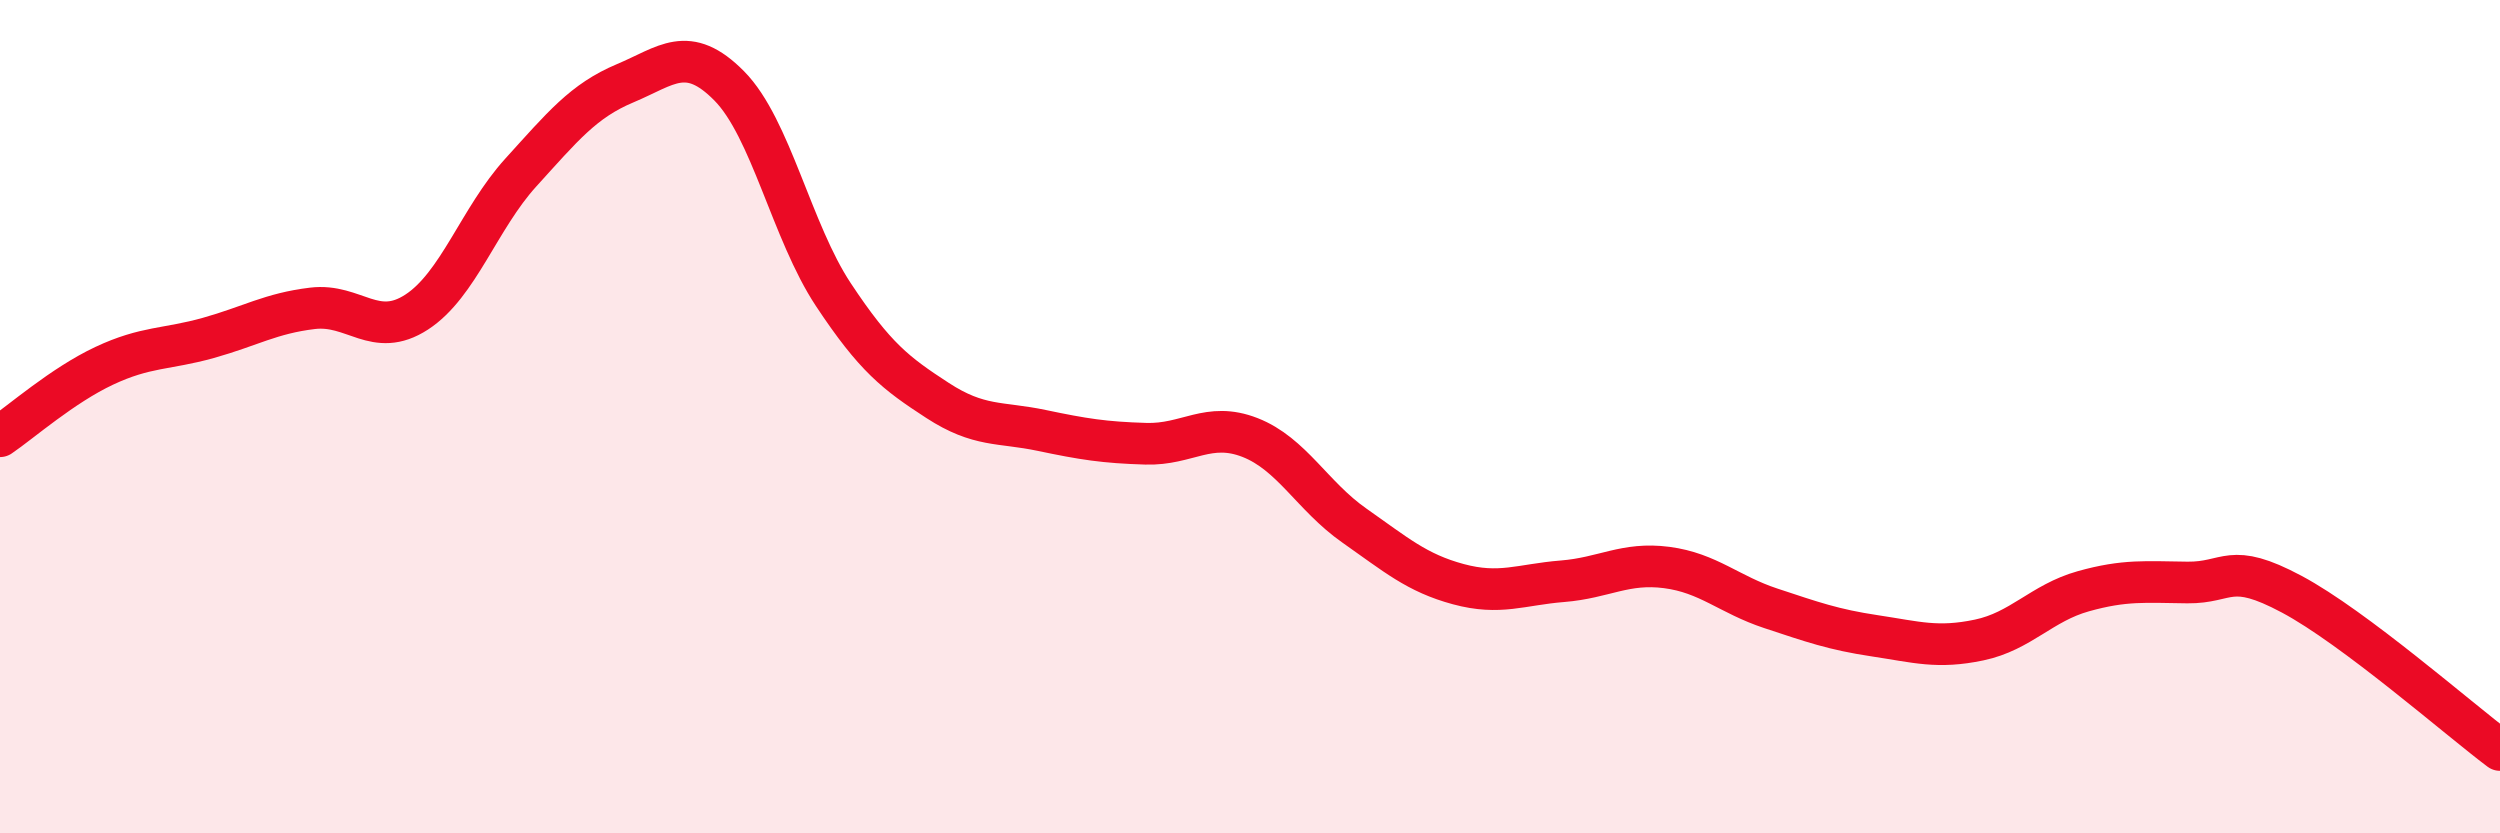
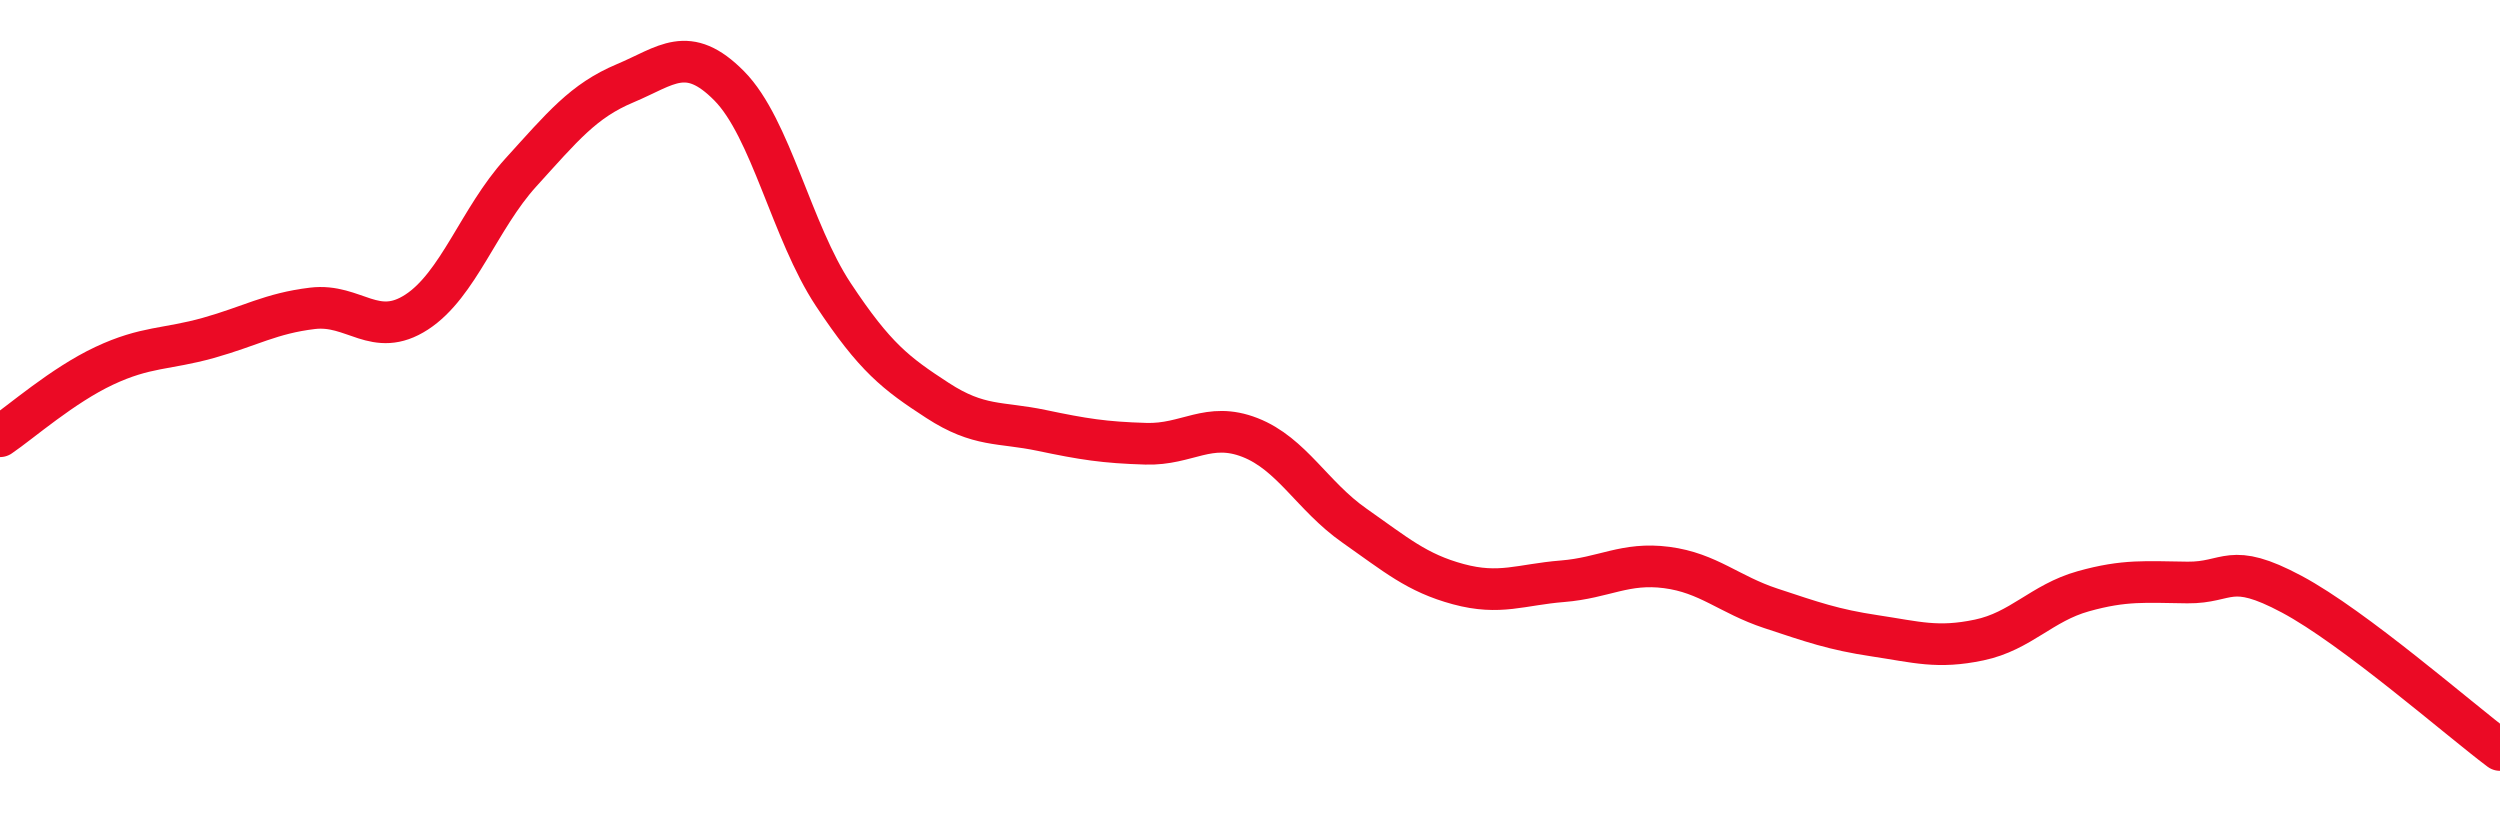
<svg xmlns="http://www.w3.org/2000/svg" width="60" height="20" viewBox="0 0 60 20">
-   <path d="M 0,10.47 C 0.5,10.13 1.5,9.25 2.5,8.78 C 3.5,8.31 4,8.39 5,8.11 C 6,7.83 6.5,7.52 7.5,7.4 C 8.5,7.28 9,8.14 10,7.49 C 11,6.84 11.5,5.24 12.5,4.14 C 13.5,3.04 14,2.42 15,2 C 16,1.58 16.5,1.05 17.5,2.06 C 18.5,3.07 19,5.56 20,7.07 C 21,8.58 21.5,8.96 22.5,9.61 C 23.5,10.26 24,10.12 25,10.33 C 26,10.54 26.5,10.62 27.5,10.65 C 28.5,10.68 29,10.11 30,10.5 C 31,10.89 31.5,11.91 32.5,12.61 C 33.5,13.31 34,13.75 35,14.02 C 36,14.29 36.5,14.03 37.5,13.95 C 38.5,13.87 39,13.49 40,13.62 C 41,13.75 41.5,14.27 42.5,14.6 C 43.5,14.93 44,15.11 45,15.26 C 46,15.41 46.5,15.57 47.5,15.36 C 48.5,15.15 49,14.47 50,14.19 C 51,13.91 51.5,13.97 52.5,13.98 C 53.5,13.99 53.5,13.46 55,14.26 C 56.5,15.06 59,17.25 60,18L60 20L0 20Z" fill="#EB0A25" opacity="0.1" stroke-linecap="round" stroke-linejoin="round" />
  <path d="M 0,10.47 C 0.5,10.13 1.5,9.25 2.5,8.78 C 3.5,8.31 4,8.39 5,8.11 C 6,7.83 6.5,7.52 7.5,7.4 C 8.5,7.28 9,8.14 10,7.49 C 11,6.84 11.5,5.24 12.5,4.14 C 13.5,3.04 14,2.42 15,2 C 16,1.58 16.5,1.05 17.5,2.06 C 18.5,3.07 19,5.56 20,7.07 C 21,8.58 21.5,8.96 22.5,9.61 C 23.5,10.26 24,10.12 25,10.33 C 26,10.54 26.5,10.62 27.5,10.65 C 28.5,10.68 29,10.11 30,10.5 C 31,10.89 31.5,11.91 32.5,12.61 C 33.5,13.31 34,13.75 35,14.02 C 36,14.29 36.5,14.03 37.5,13.95 C 38.5,13.87 39,13.49 40,13.62 C 41,13.75 41.5,14.27 42.5,14.6 C 43.5,14.93 44,15.11 45,15.26 C 46,15.41 46.5,15.57 47.5,15.36 C 48.5,15.15 49,14.47 50,14.19 C 51,13.91 51.5,13.97 52.5,13.98 C 53.5,13.99 53.5,13.46 55,14.26 C 56.5,15.06 59,17.25 60,18" stroke="#EB0A25" stroke-width="1" fill="none" stroke-linecap="round" stroke-linejoin="round" />
</svg>